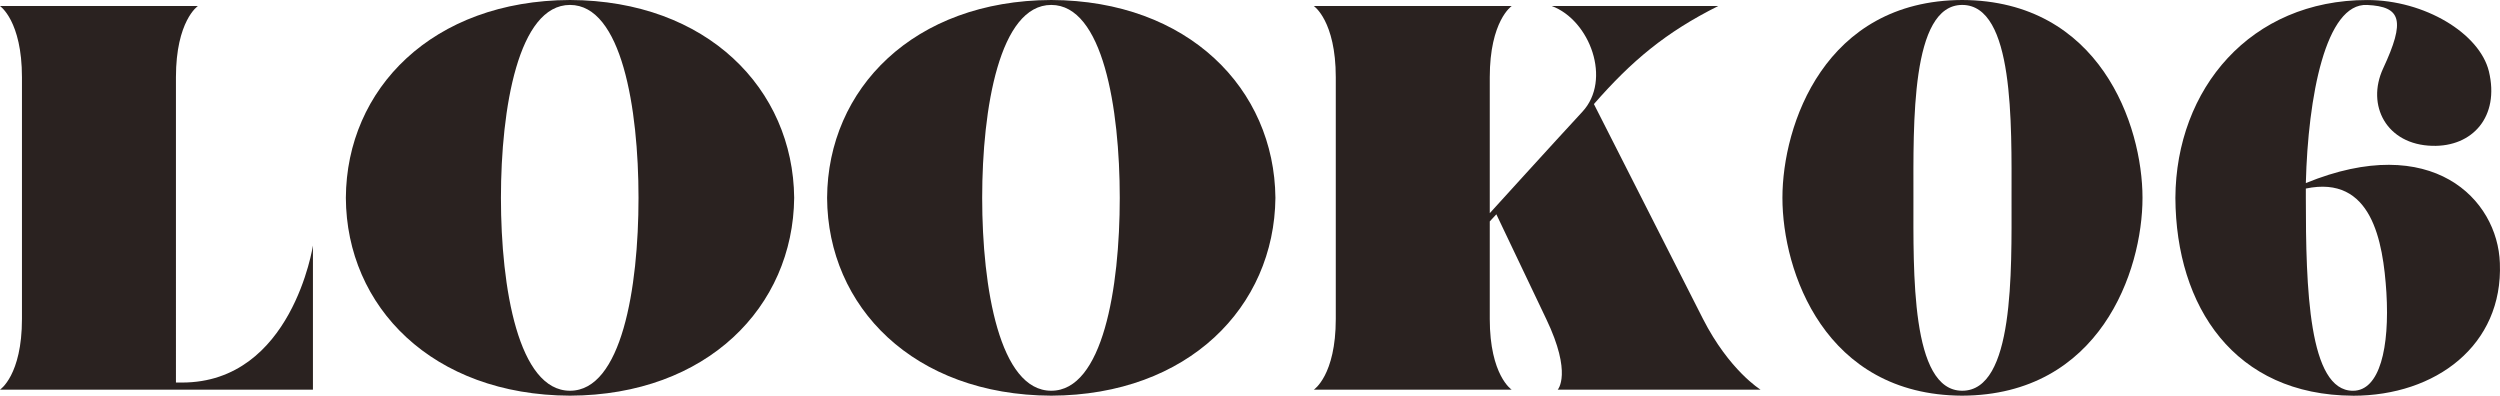
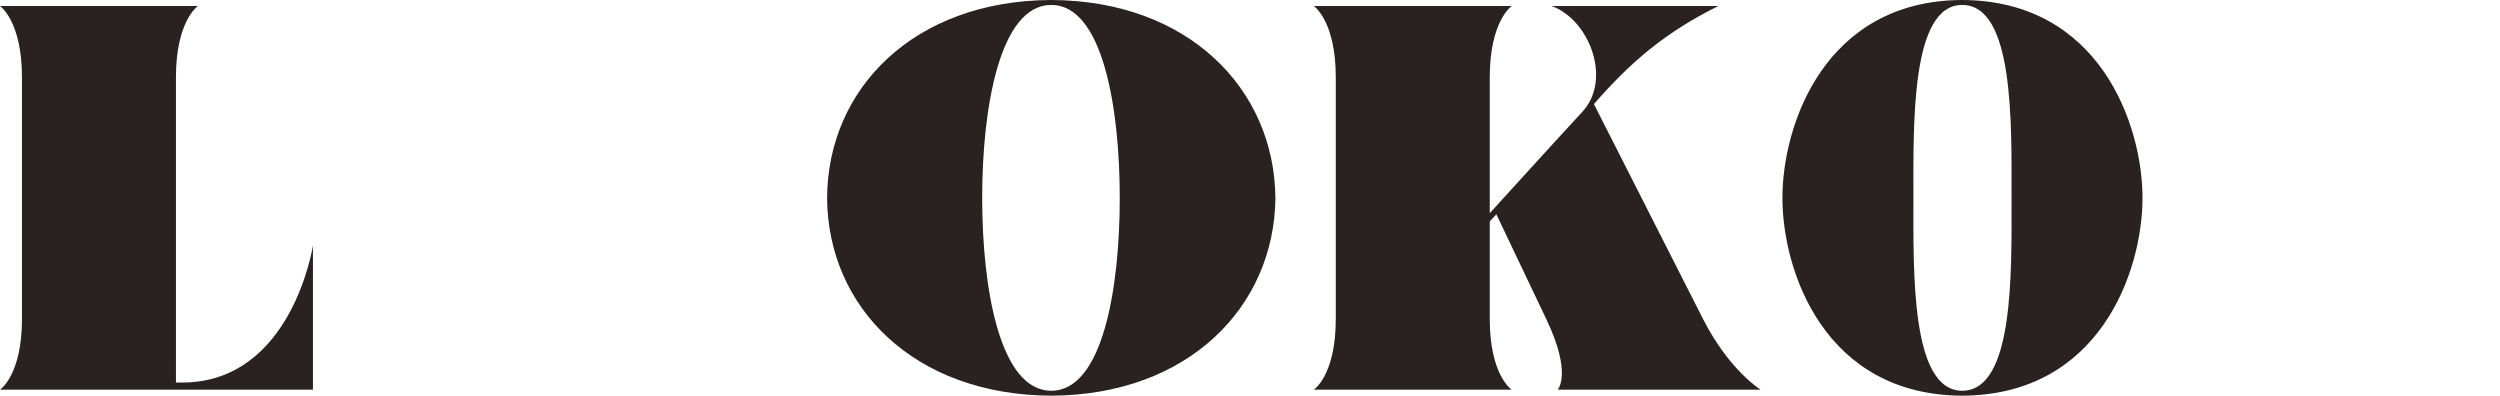
<svg xmlns="http://www.w3.org/2000/svg" viewBox="0 0 77.539 12.273">
  <defs>
    <style>.d{fill:#2a2220;}</style>
  </defs>
  <g id="a" />
  <g id="b">
    <g id="c">
      <g>
        <path class="d" d="M9.706,7.615v4.47H0s.681-.442,.681-2.193V2.397C.681,.646,0,.187,0,.187H6.137s-.68,.459-.68,2.21V11.865h.187c3.417,0,4.062-4.25,4.062-4.25Z" />
-         <path class="d" d="M24.632,6.136c-.034,3.383-2.703,6.119-6.953,6.136-4.267-.017-6.935-2.754-6.952-6.136,.018-3.383,2.686-6.119,6.952-6.136,4.25,.017,6.919,2.754,6.953,6.136Zm-4.828,0c0-2.788-.526-5.983-2.125-5.983s-2.142,3.196-2.142,5.983c0,2.805,.544,5.983,2.142,5.983s2.125-3.179,2.125-5.983Z" />
        <path class="d" d="M39.558,6.136c-.034,3.383-2.703,6.119-6.953,6.136-4.267-.017-6.935-2.754-6.952-6.136,.018-3.383,2.686-6.119,6.952-6.136,4.25,.017,6.919,2.754,6.953,6.136Zm-4.828,0c0-2.788-.526-5.983-2.125-5.983s-2.142,3.196-2.142,5.983c0,2.805,.544,5.983,2.142,5.983s2.125-3.179,2.125-5.983Z" />
        <path class="d" d="M54.602,12.086h-6.289s.459-.493-.356-2.193l-1.547-3.247-.204,.221v3.026c0,1.751,.68,2.193,.68,2.193h-6.137s.681-.442,.681-2.193V2.397c0-1.751-.681-2.21-.681-2.21h6.137s-.68,.459-.68,2.21V6.612s2.006-2.21,2.872-3.145c.918-.986,.238-2.839-.951-3.281h5.167c-1.632,.816-2.686,1.7-3.858,3.042l3.383,6.663c.815,1.598,1.784,2.193,1.784,2.193Z" />
        <path class="d" d="M66.451,6.136c0,2.278-1.326,6.119-5.593,6.136-4.267-.017-5.575-3.859-5.575-6.136,0-2.261,1.309-6.119,5.575-6.136,4.267,.017,5.593,3.875,5.593,6.136Zm-4.062,0c0-2.295,.085-5.983-1.53-5.983-1.598,0-1.513,3.689-1.513,5.983s-.085,5.983,1.513,5.983c1.615,0,1.53-3.688,1.53-5.983Z" />
-         <path class="d" d="M72.979,12.273c-3.672-.017-5.49-2.754-5.508-6.136,.018-3.383,2.329-6.136,5.949-6.136,1.785,0,3.485,1.037,3.774,2.21,.34,1.411-.511,2.346-1.751,2.312-1.428-.034-2.057-1.258-1.53-2.397,.697-1.496,.562-1.921-.493-1.972-1.291-.068-1.836,2.856-1.903,5.524,3.909-1.598,5.949,.493,6.018,2.482,.102,2.55-1.989,4.114-4.556,4.114Zm1.037-3.196c-.103-1.615-.459-3.655-2.499-3.229v.289c0,2.805,.085,5.983,1.462,5.983,.833,0,1.139-1.343,1.037-3.043Z" />
      </g>
    </g>
  </g>
</svg>